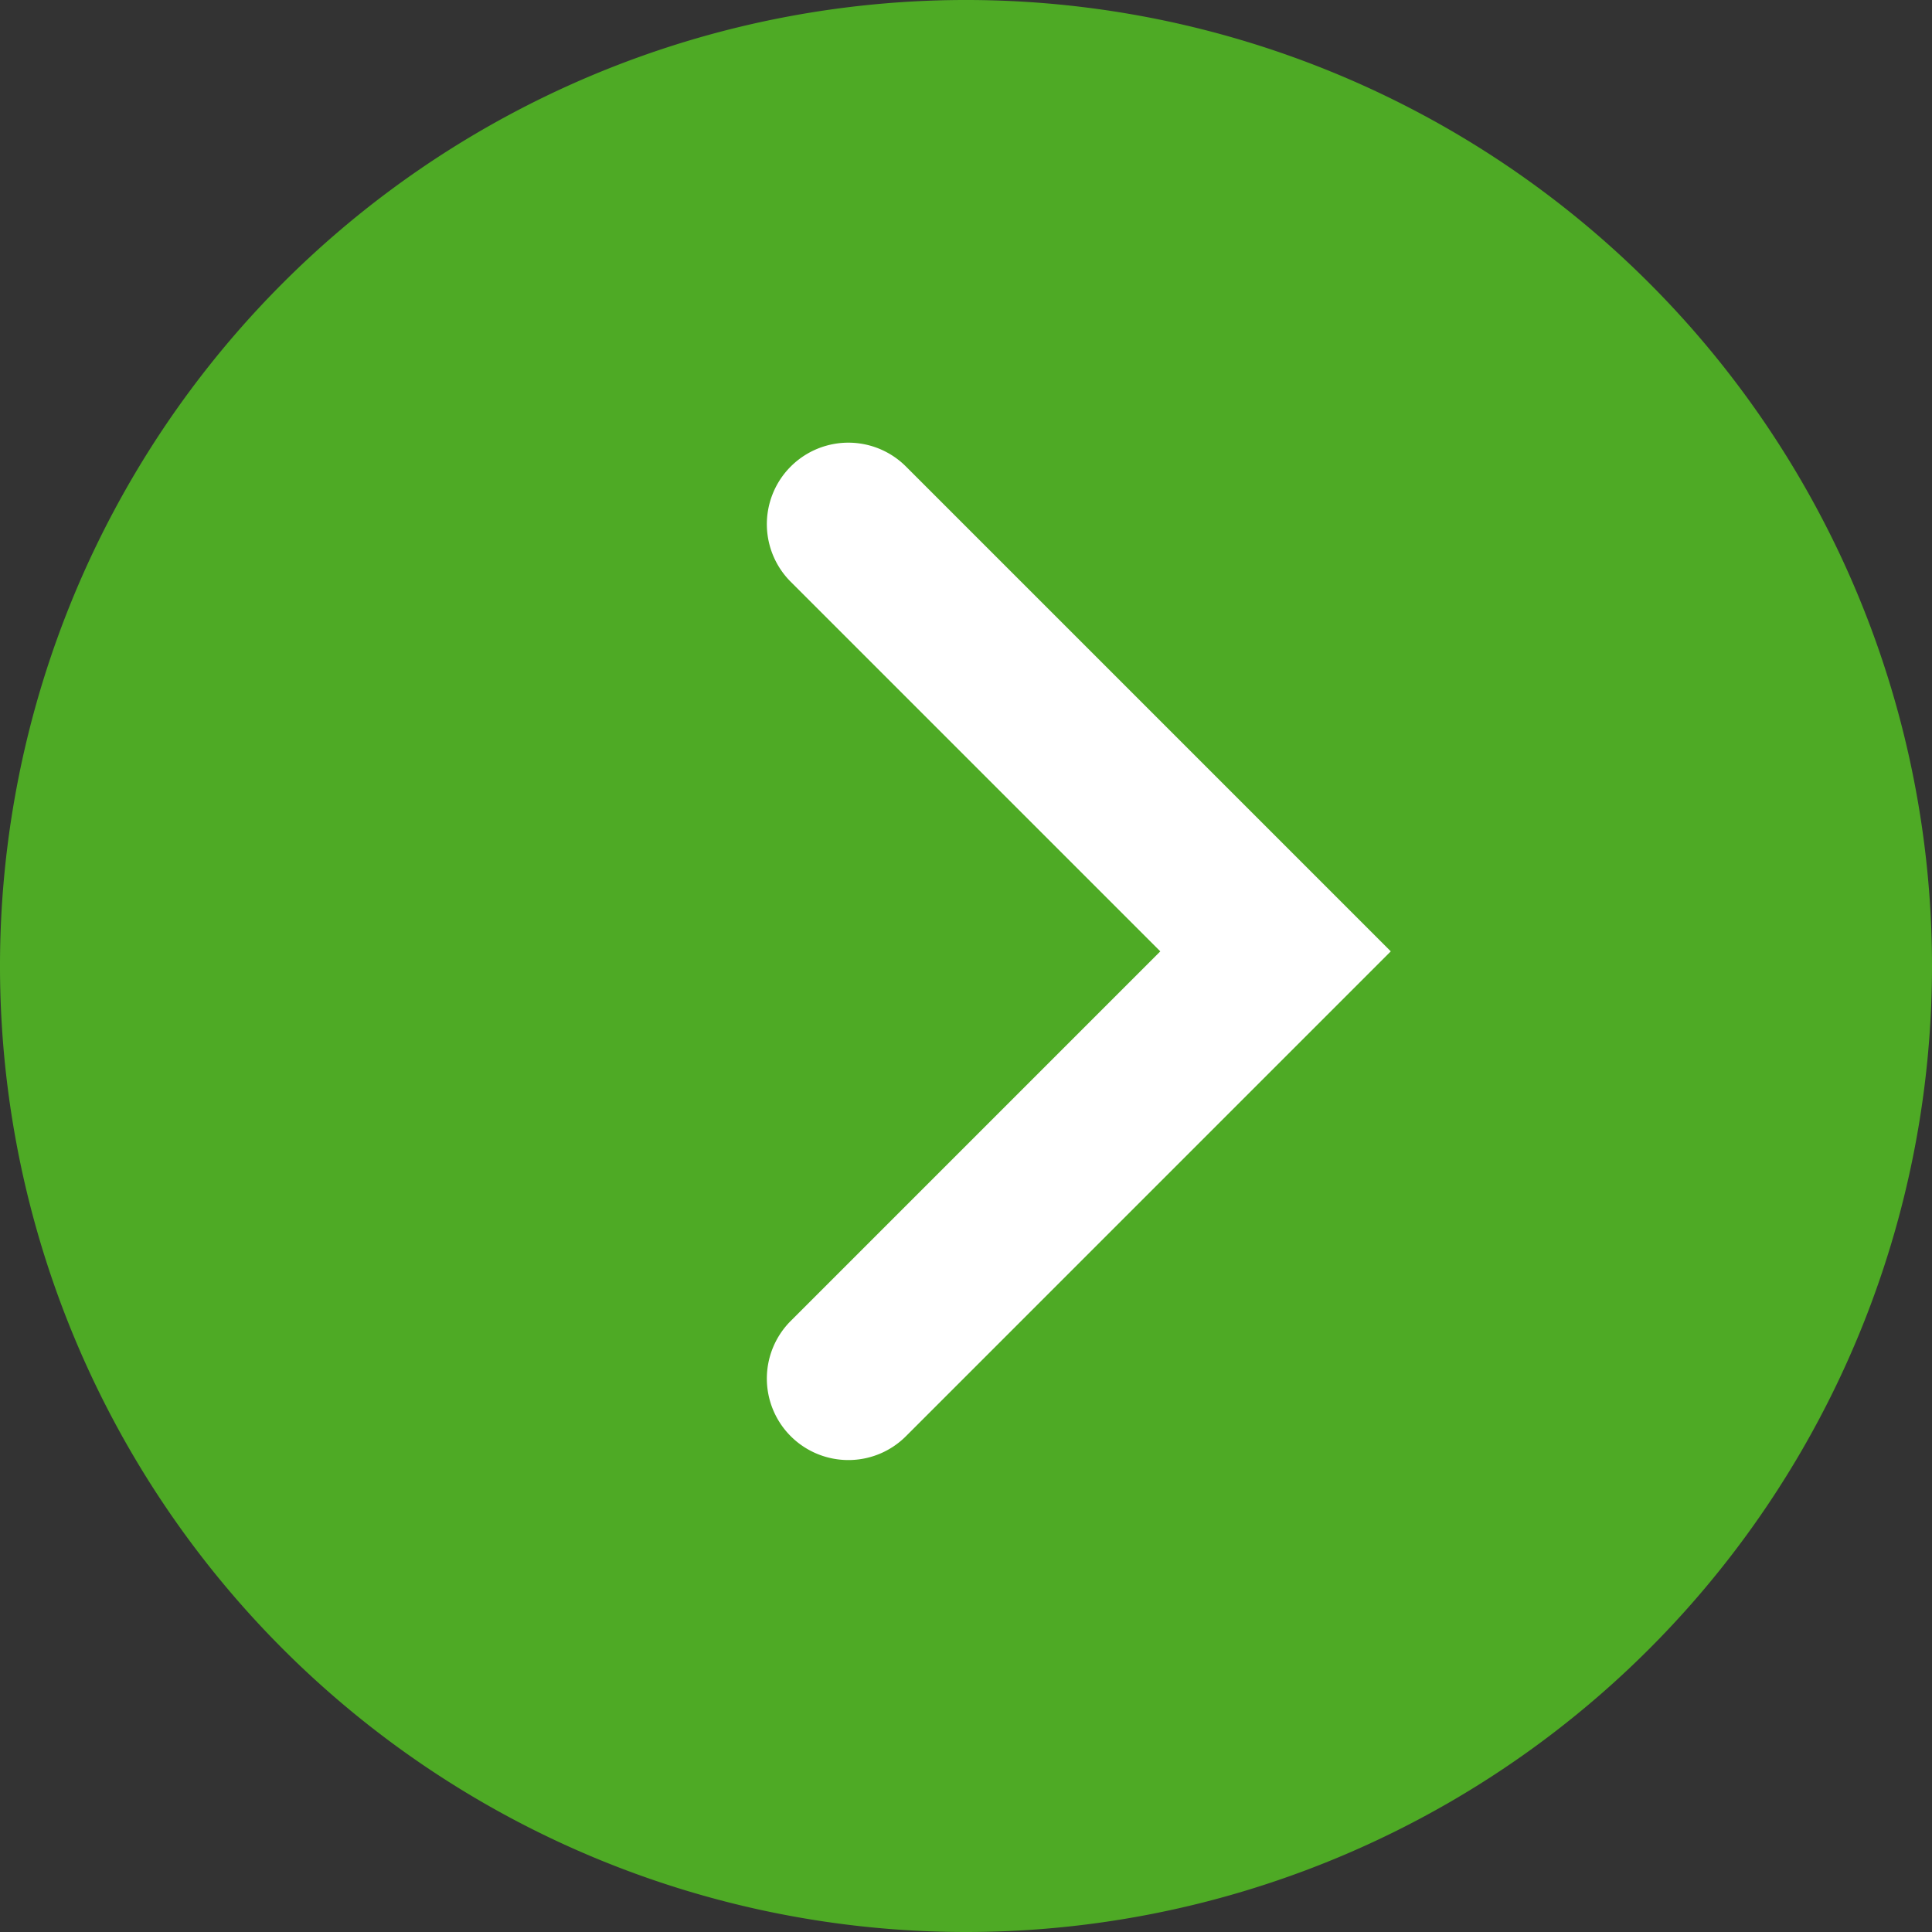
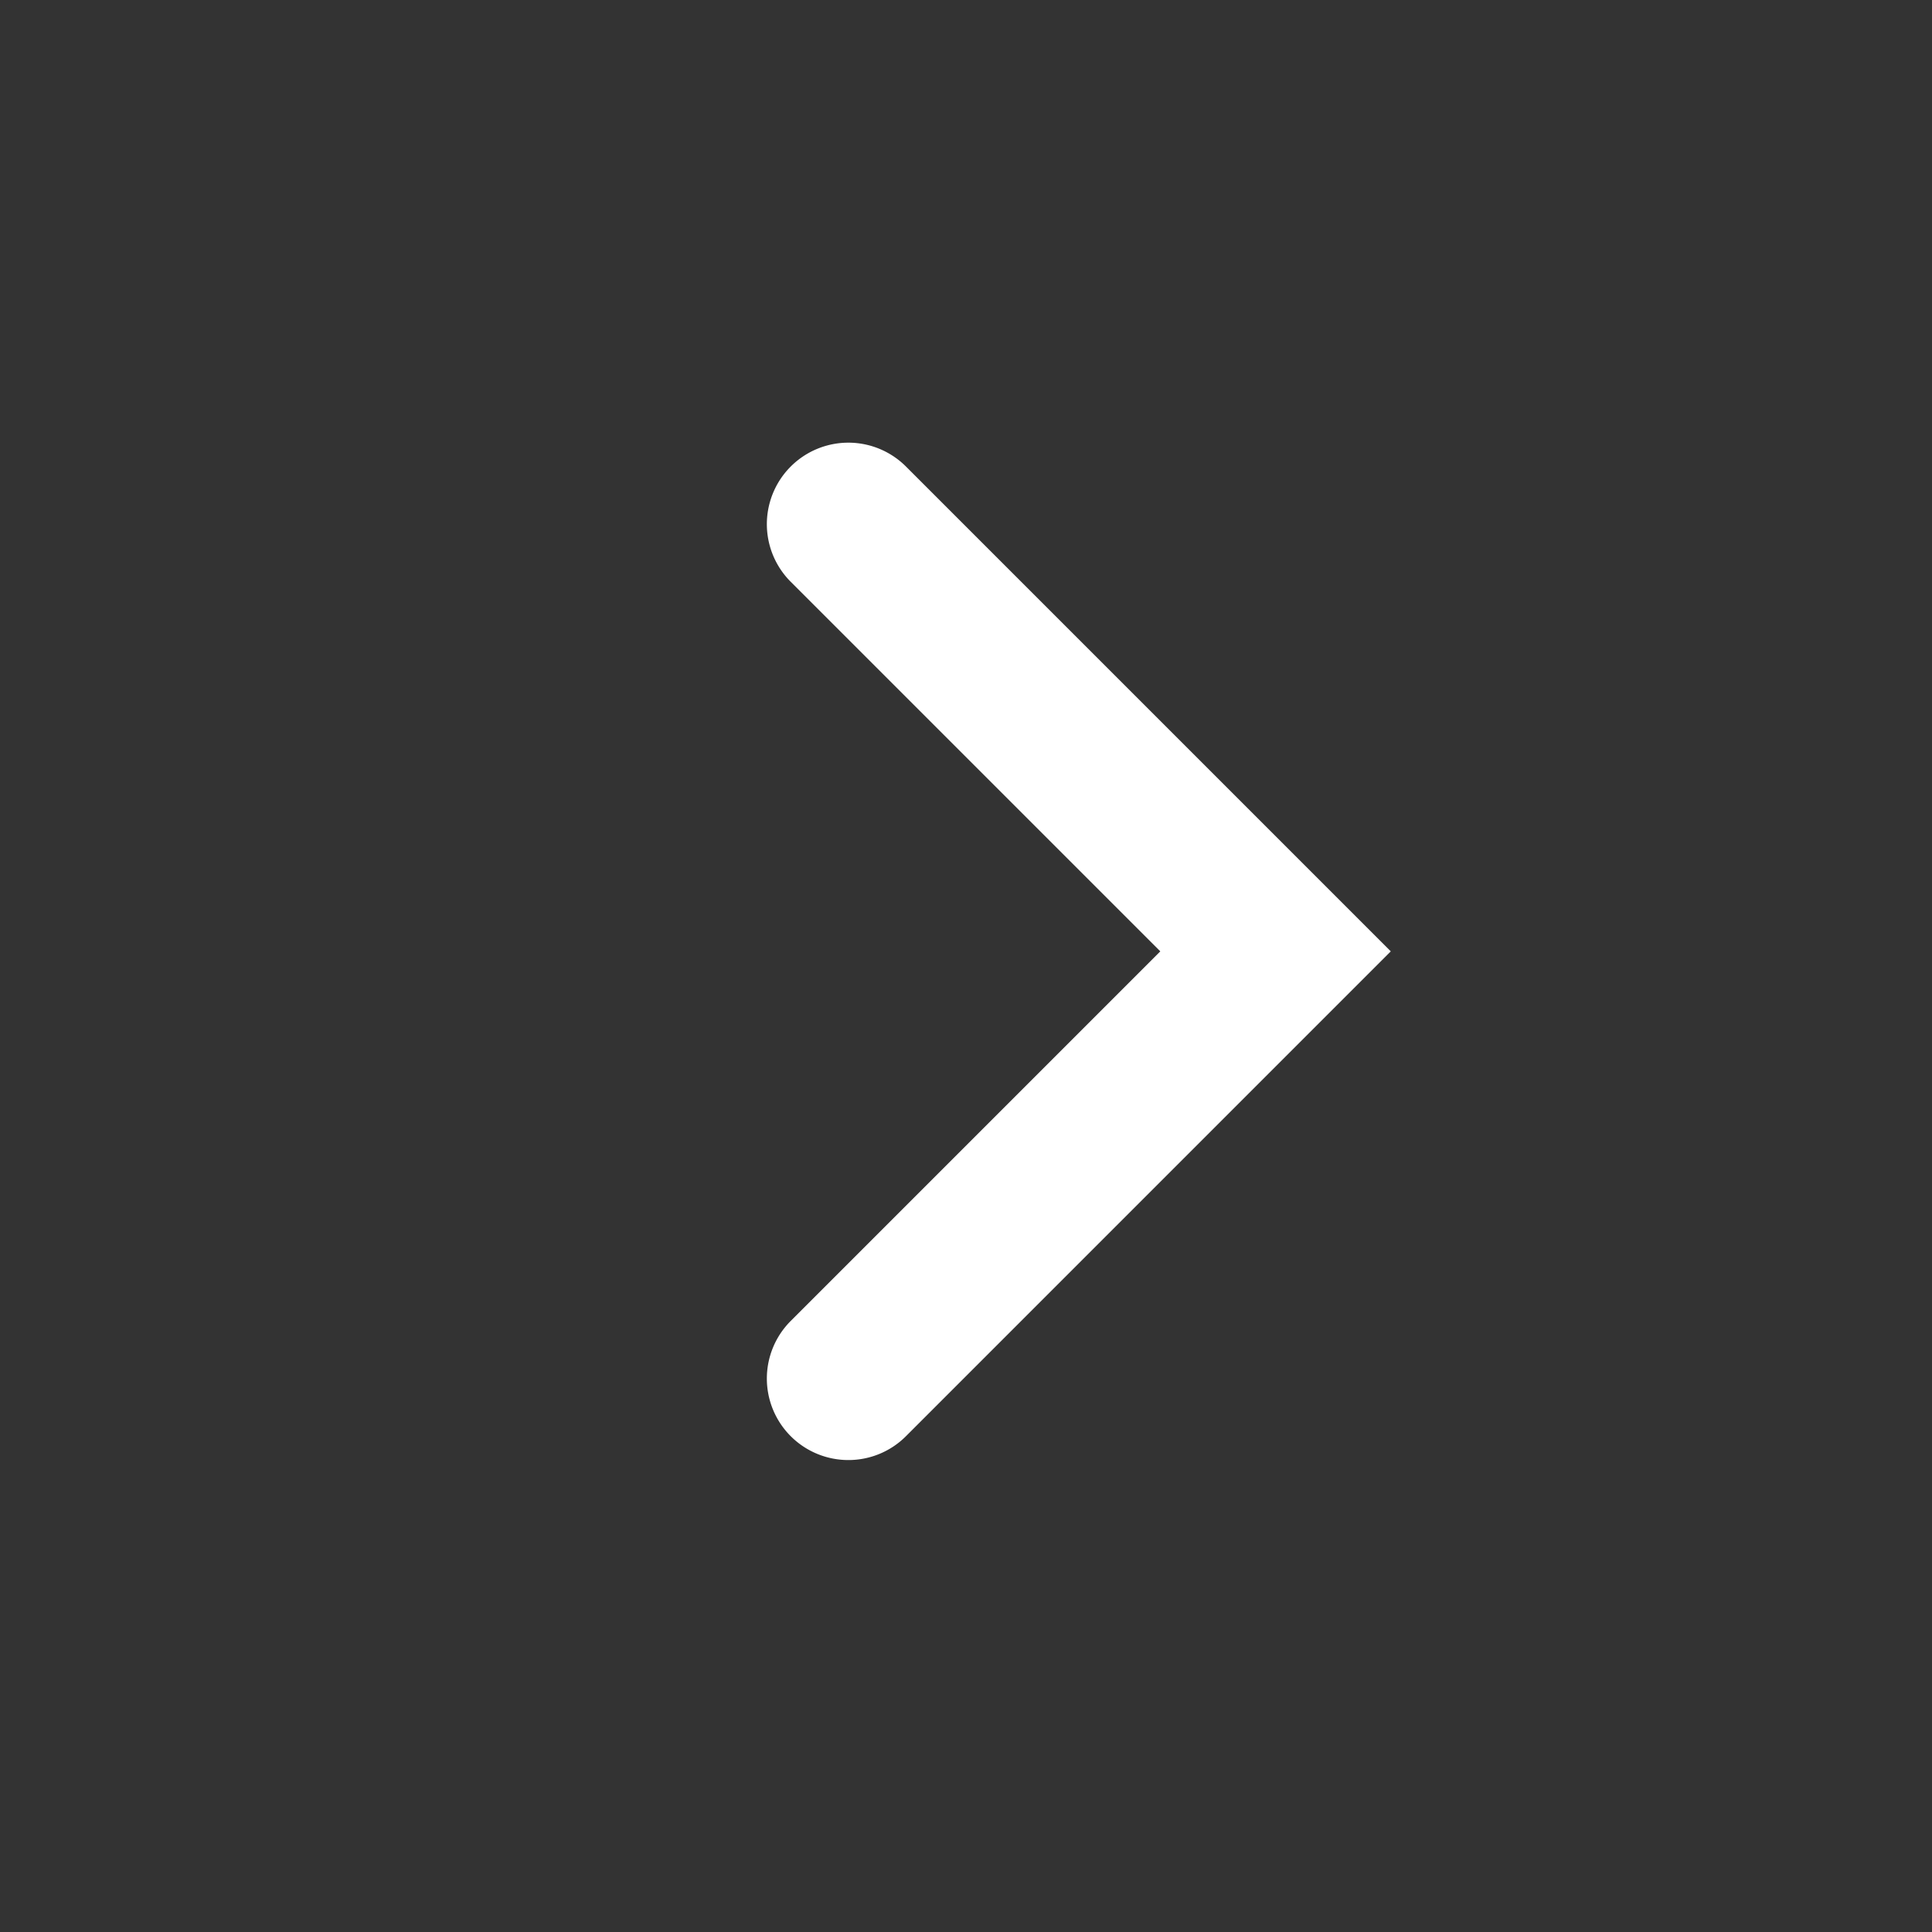
<svg xmlns="http://www.w3.org/2000/svg" width="93.54" height="93.54" viewBox="0 0 93.54 93.54">
  <rect x="0" y="0" width="93.54" height="93.54" fill="#333333" stroke="none" />
  <g id="Groupe_204" data-name="Groupe 204" transform="translate(-271.109 -592)">
-     <path id="Tracé_465" data-name="Tracé 465" d="M94.649,95.77a46.77,46.77,0,1,0-46.77,46.77,46.77,46.77,0,0,0,46.77-46.77" transform="translate(270 543)" fill="#4eaa25" />
    <path id="Tracé_466" data-name="Tracé 466" d="M42.183,119.69a3.945,3.945,0,0,1-2.79-6.735L57.286,95.061,39.393,77.168a3.945,3.945,0,1,1,5.58-5.58L68.445,95.061,44.973,118.534A3.933,3.933,0,0,1,42.183,119.69Z" transform="translate(270 543)" fill="#fff" />
  </g>
</svg>